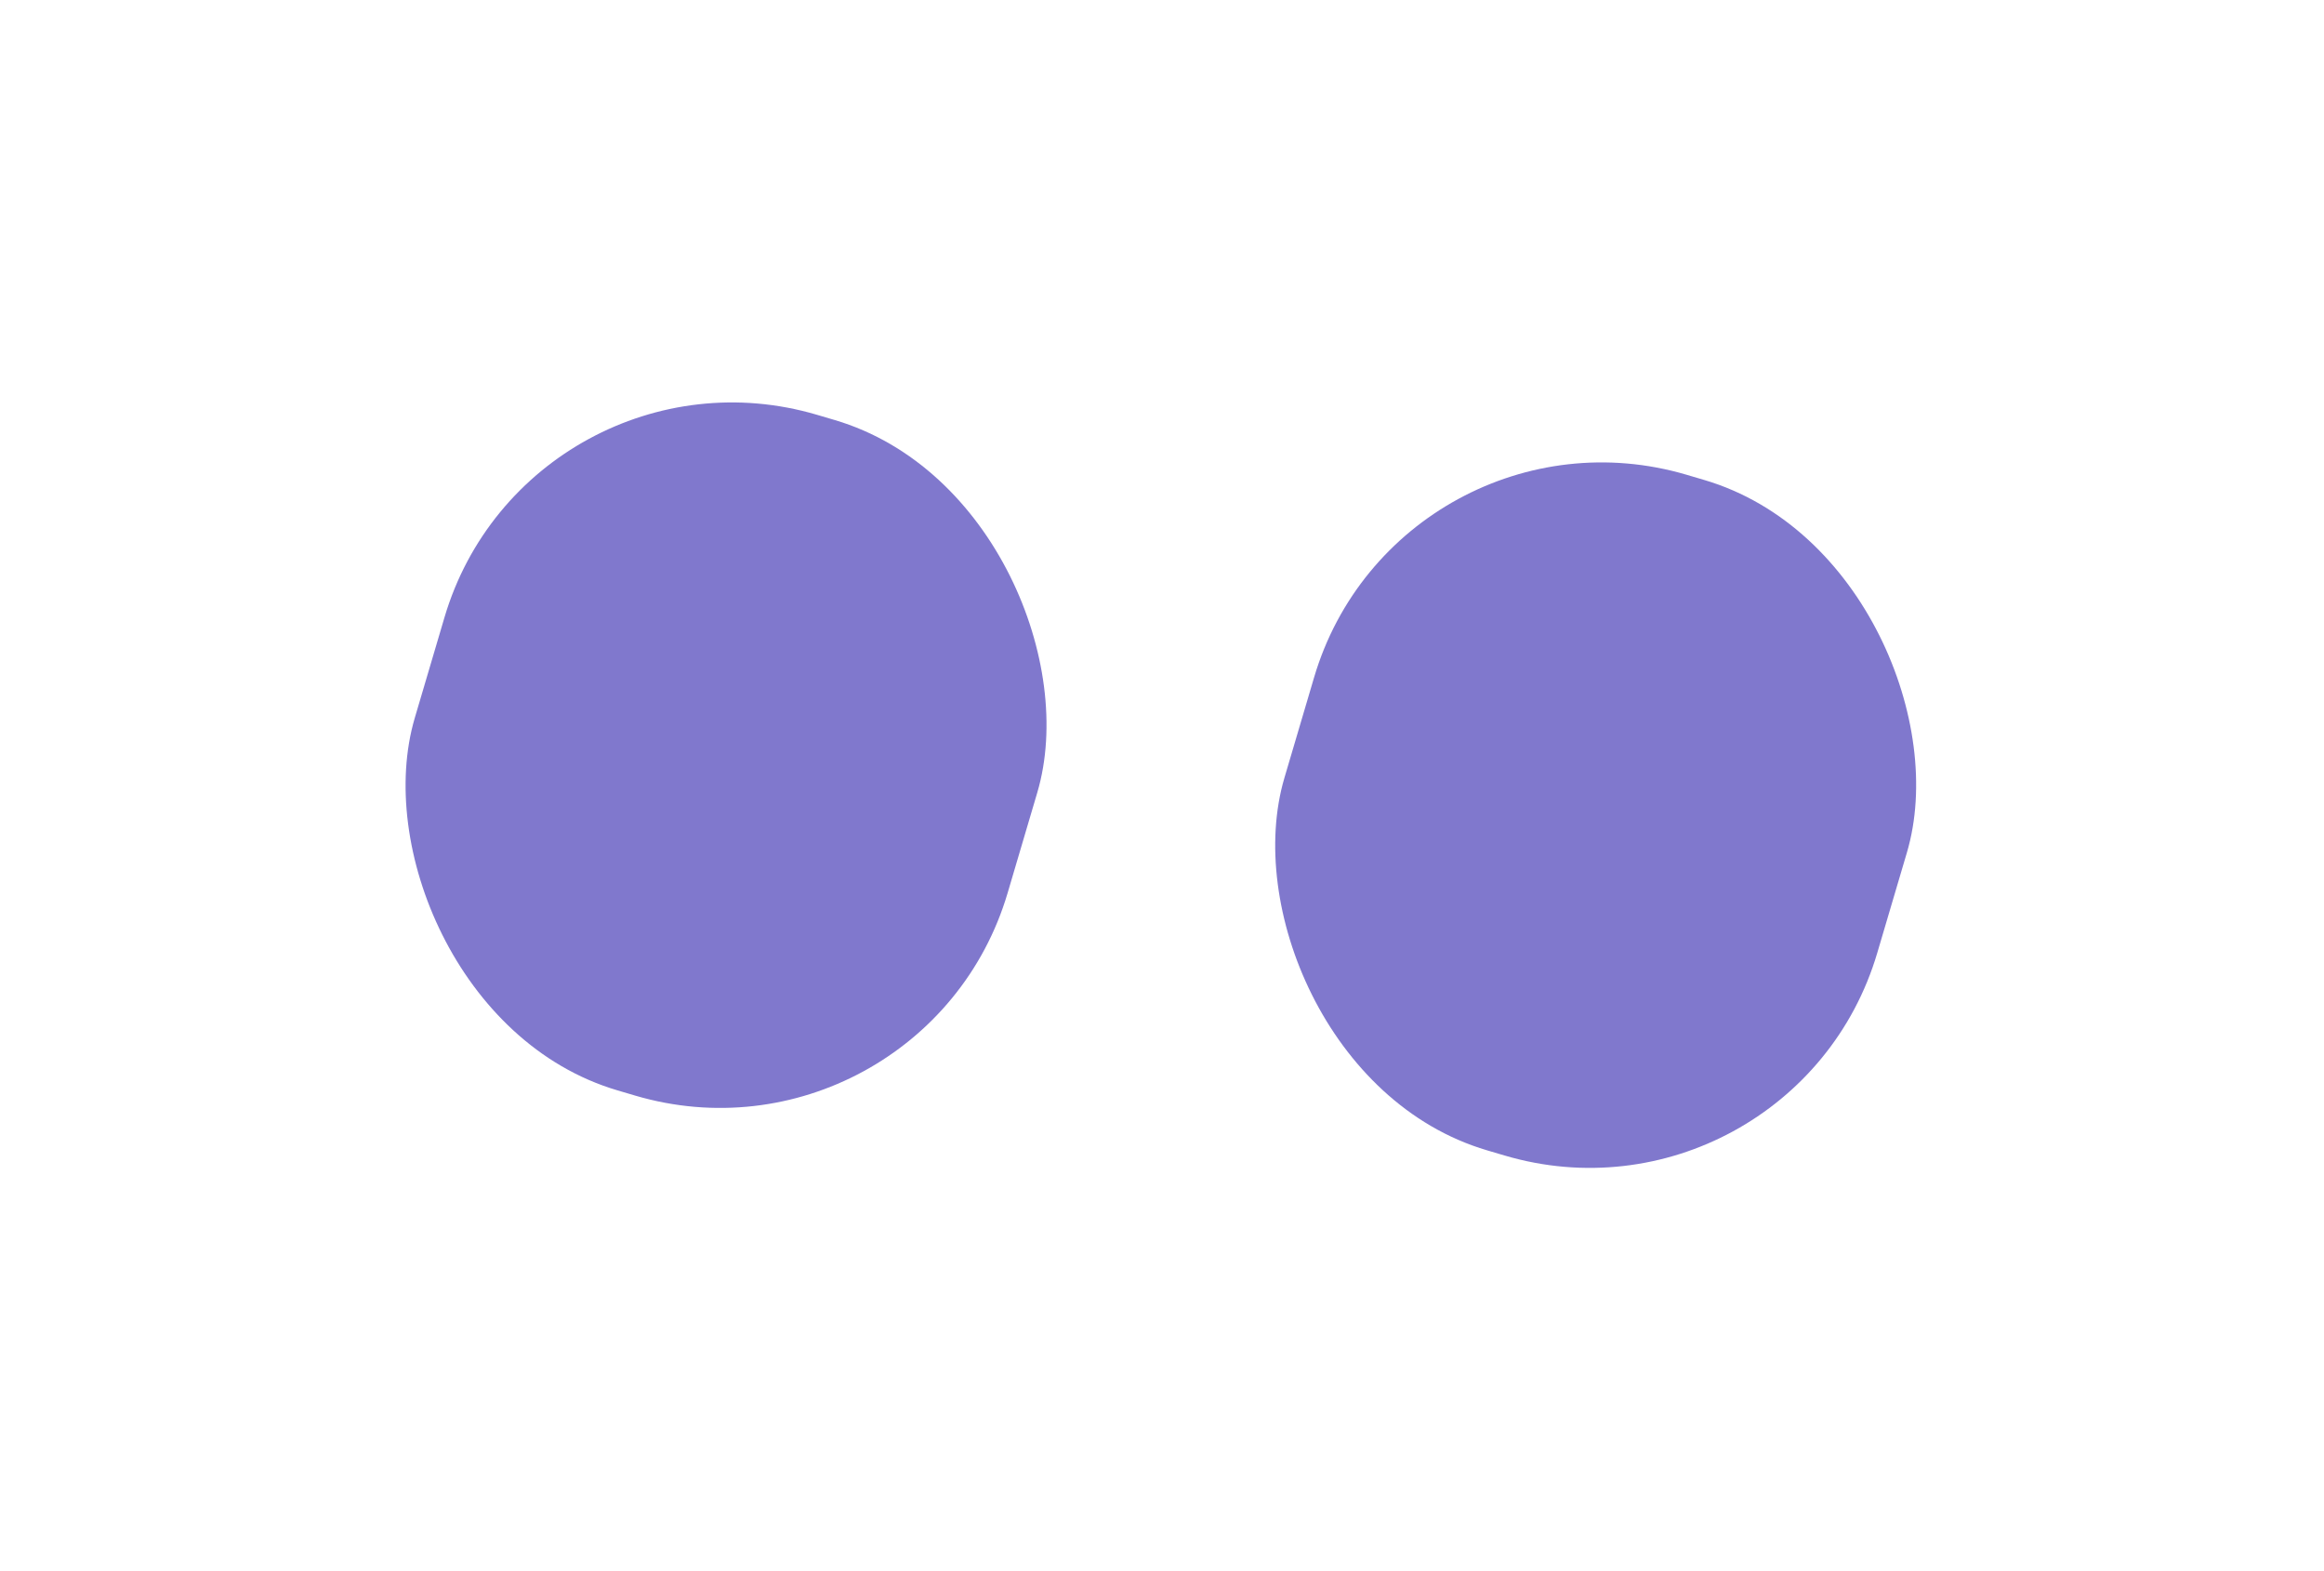
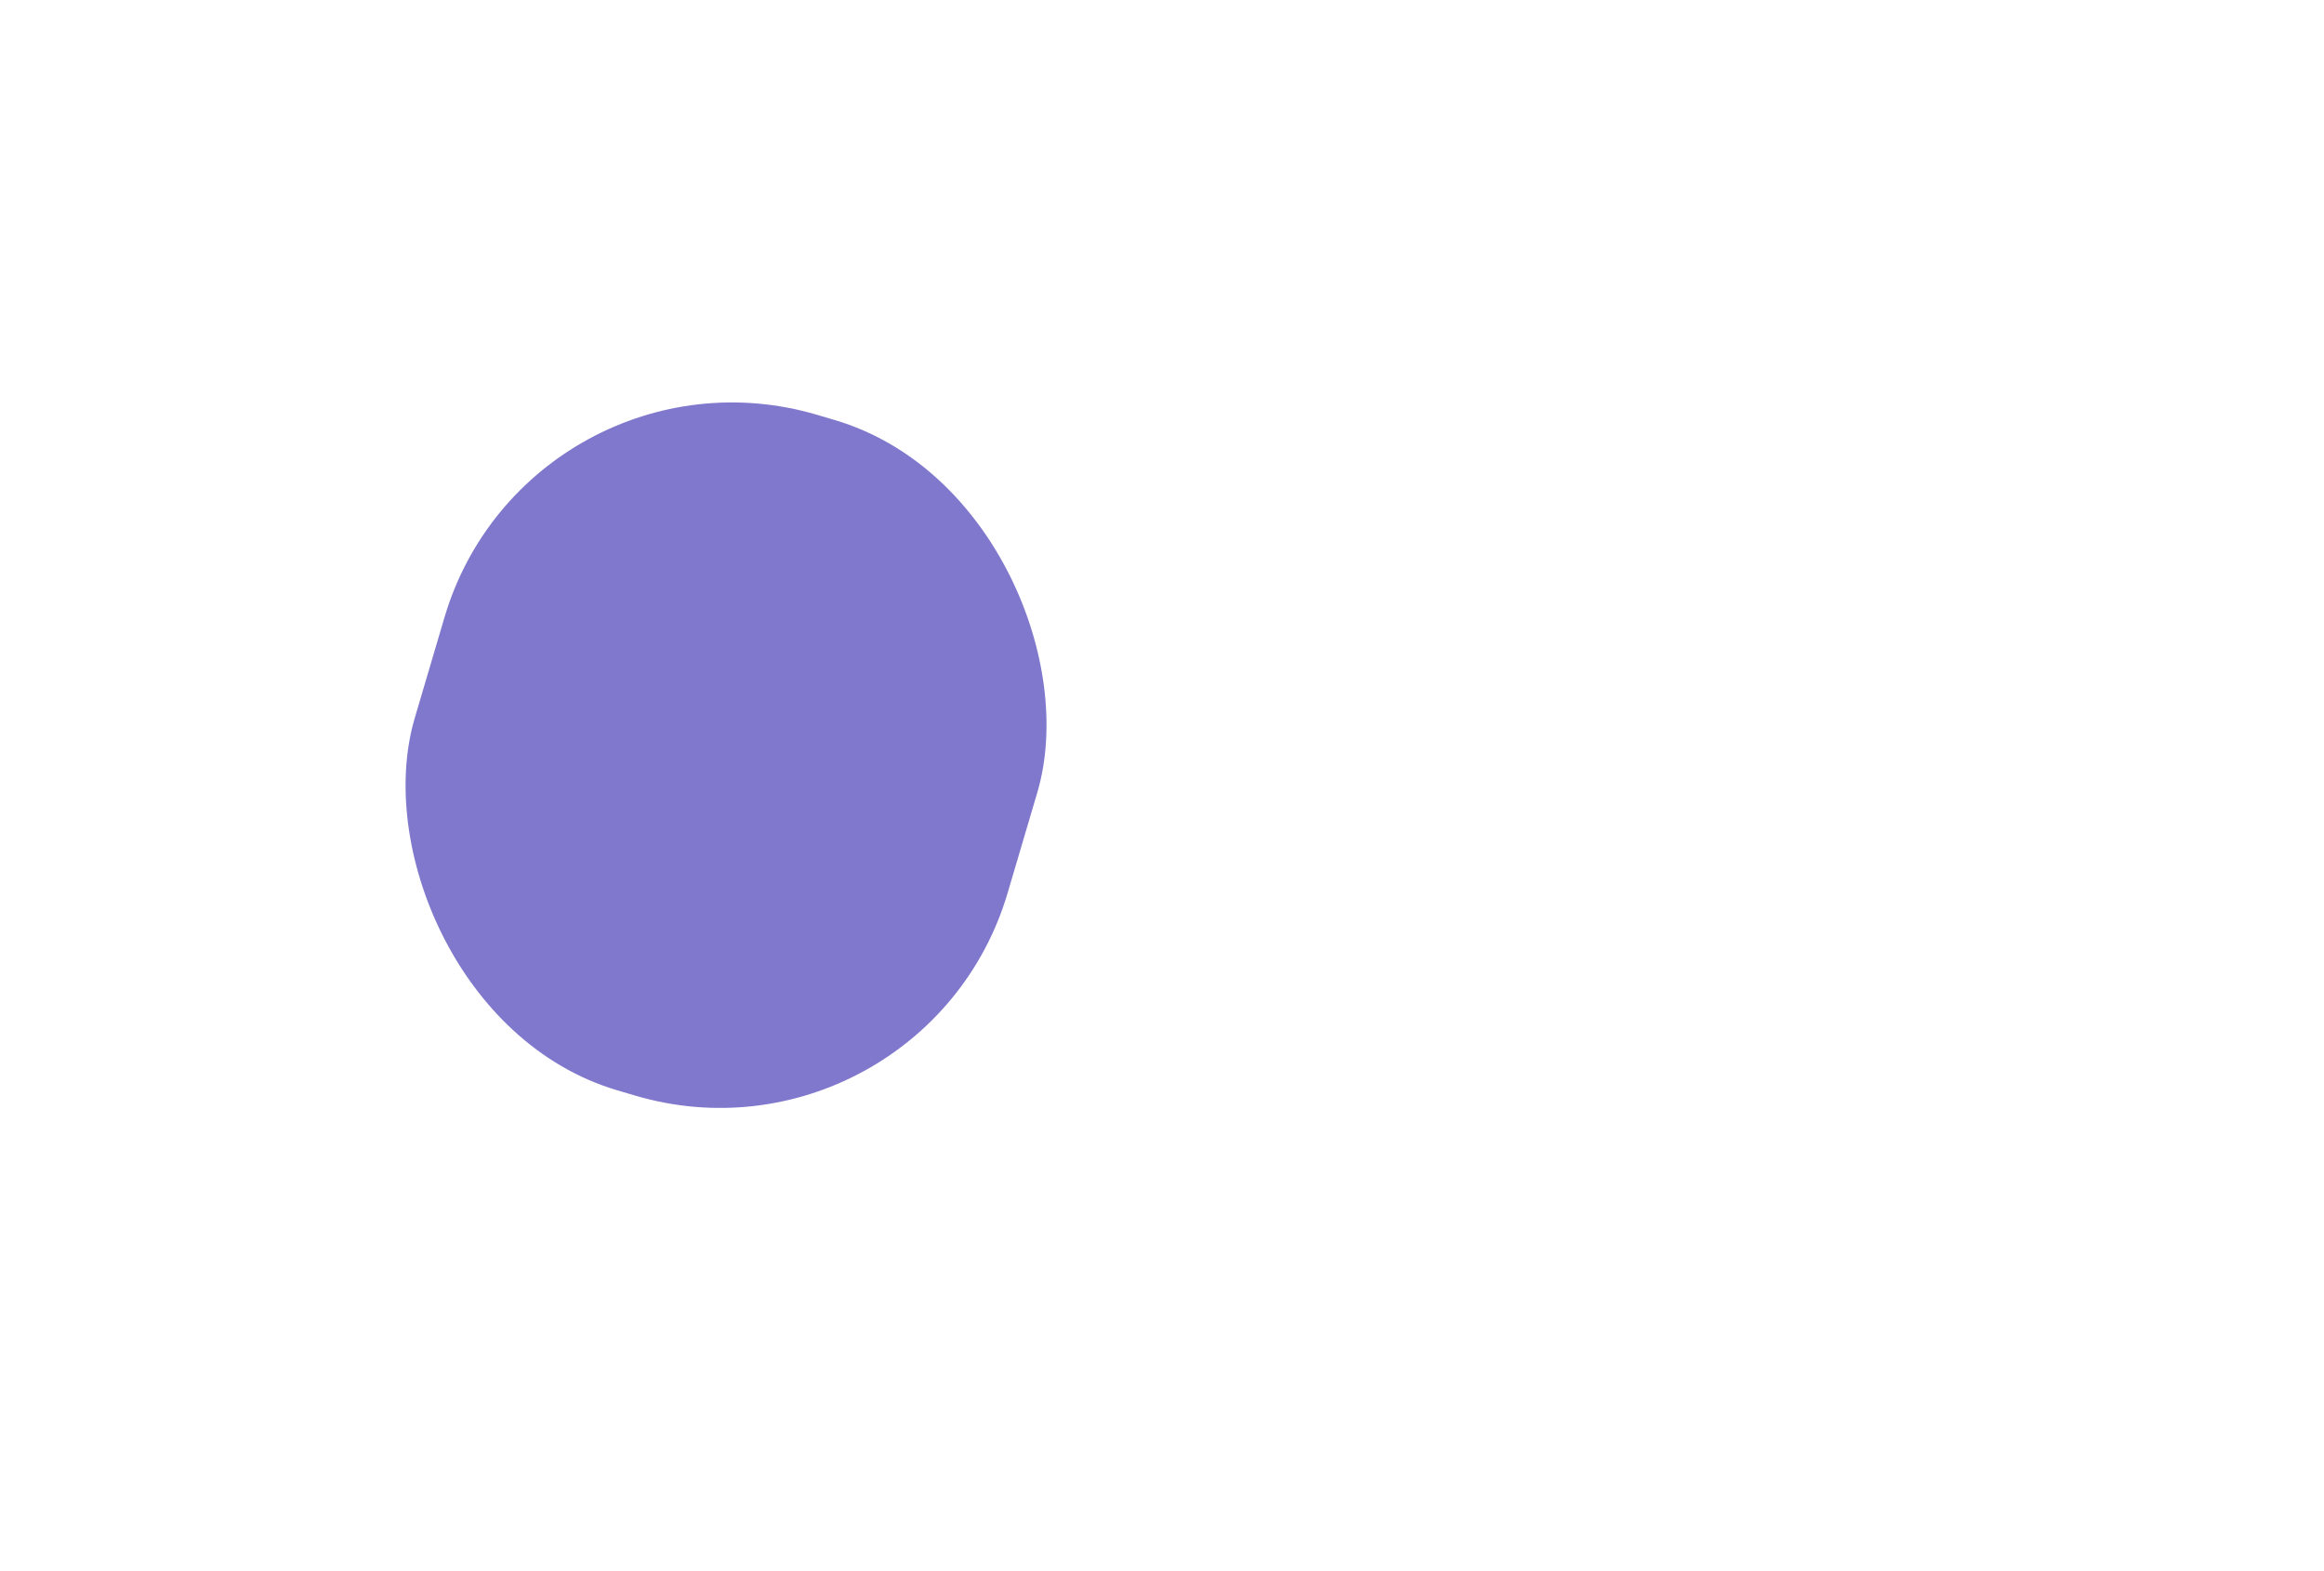
<svg xmlns="http://www.w3.org/2000/svg" width="775" height="524" viewBox="0 0 775 524" fill="none">
  <g filter="url(#filter0_f_1_46835)">
    <rect x="176.545" y="110" width="206.139" height="234.91" rx="100" transform="rotate(16.456 176.545 110)" fill="#4A40B8" fill-opacity="0.7" />
  </g>
  <g filter="url(#filter1_f_1_46835)">
-     <rect x="466.545" y="130" width="206.139" height="234.91" rx="100" transform="rotate(16.456 466.545 130)" fill="#4A40B8" fill-opacity="0.7" />
-   </g>
+     </g>
  <defs>
    <filter id="filter0_f_1_46835" x="0.206" y="0.206" width="483.83" height="503.271" filterUnits="userSpaceOnUse" color-interpolation-filters="sRGB">
      <feFlood flood-opacity="0" result="BackgroundImageFix" />
      <feBlend mode="normal" in="SourceGraphic" in2="BackgroundImageFix" result="shape" />
      <feGaussianBlur stdDeviation="67" result="effect1_foregroundBlur_1_46835" />
    </filter>
    <filter id="filter1_f_1_46835" x="290.206" y="20.206" width="483.83" height="503.271" filterUnits="userSpaceOnUse" color-interpolation-filters="sRGB">
      <feFlood flood-opacity="0" result="BackgroundImageFix" />
      <feBlend mode="normal" in="SourceGraphic" in2="BackgroundImageFix" result="shape" />
      <feGaussianBlur stdDeviation="67" result="effect1_foregroundBlur_1_46835" />
    </filter>
  </defs>
</svg>